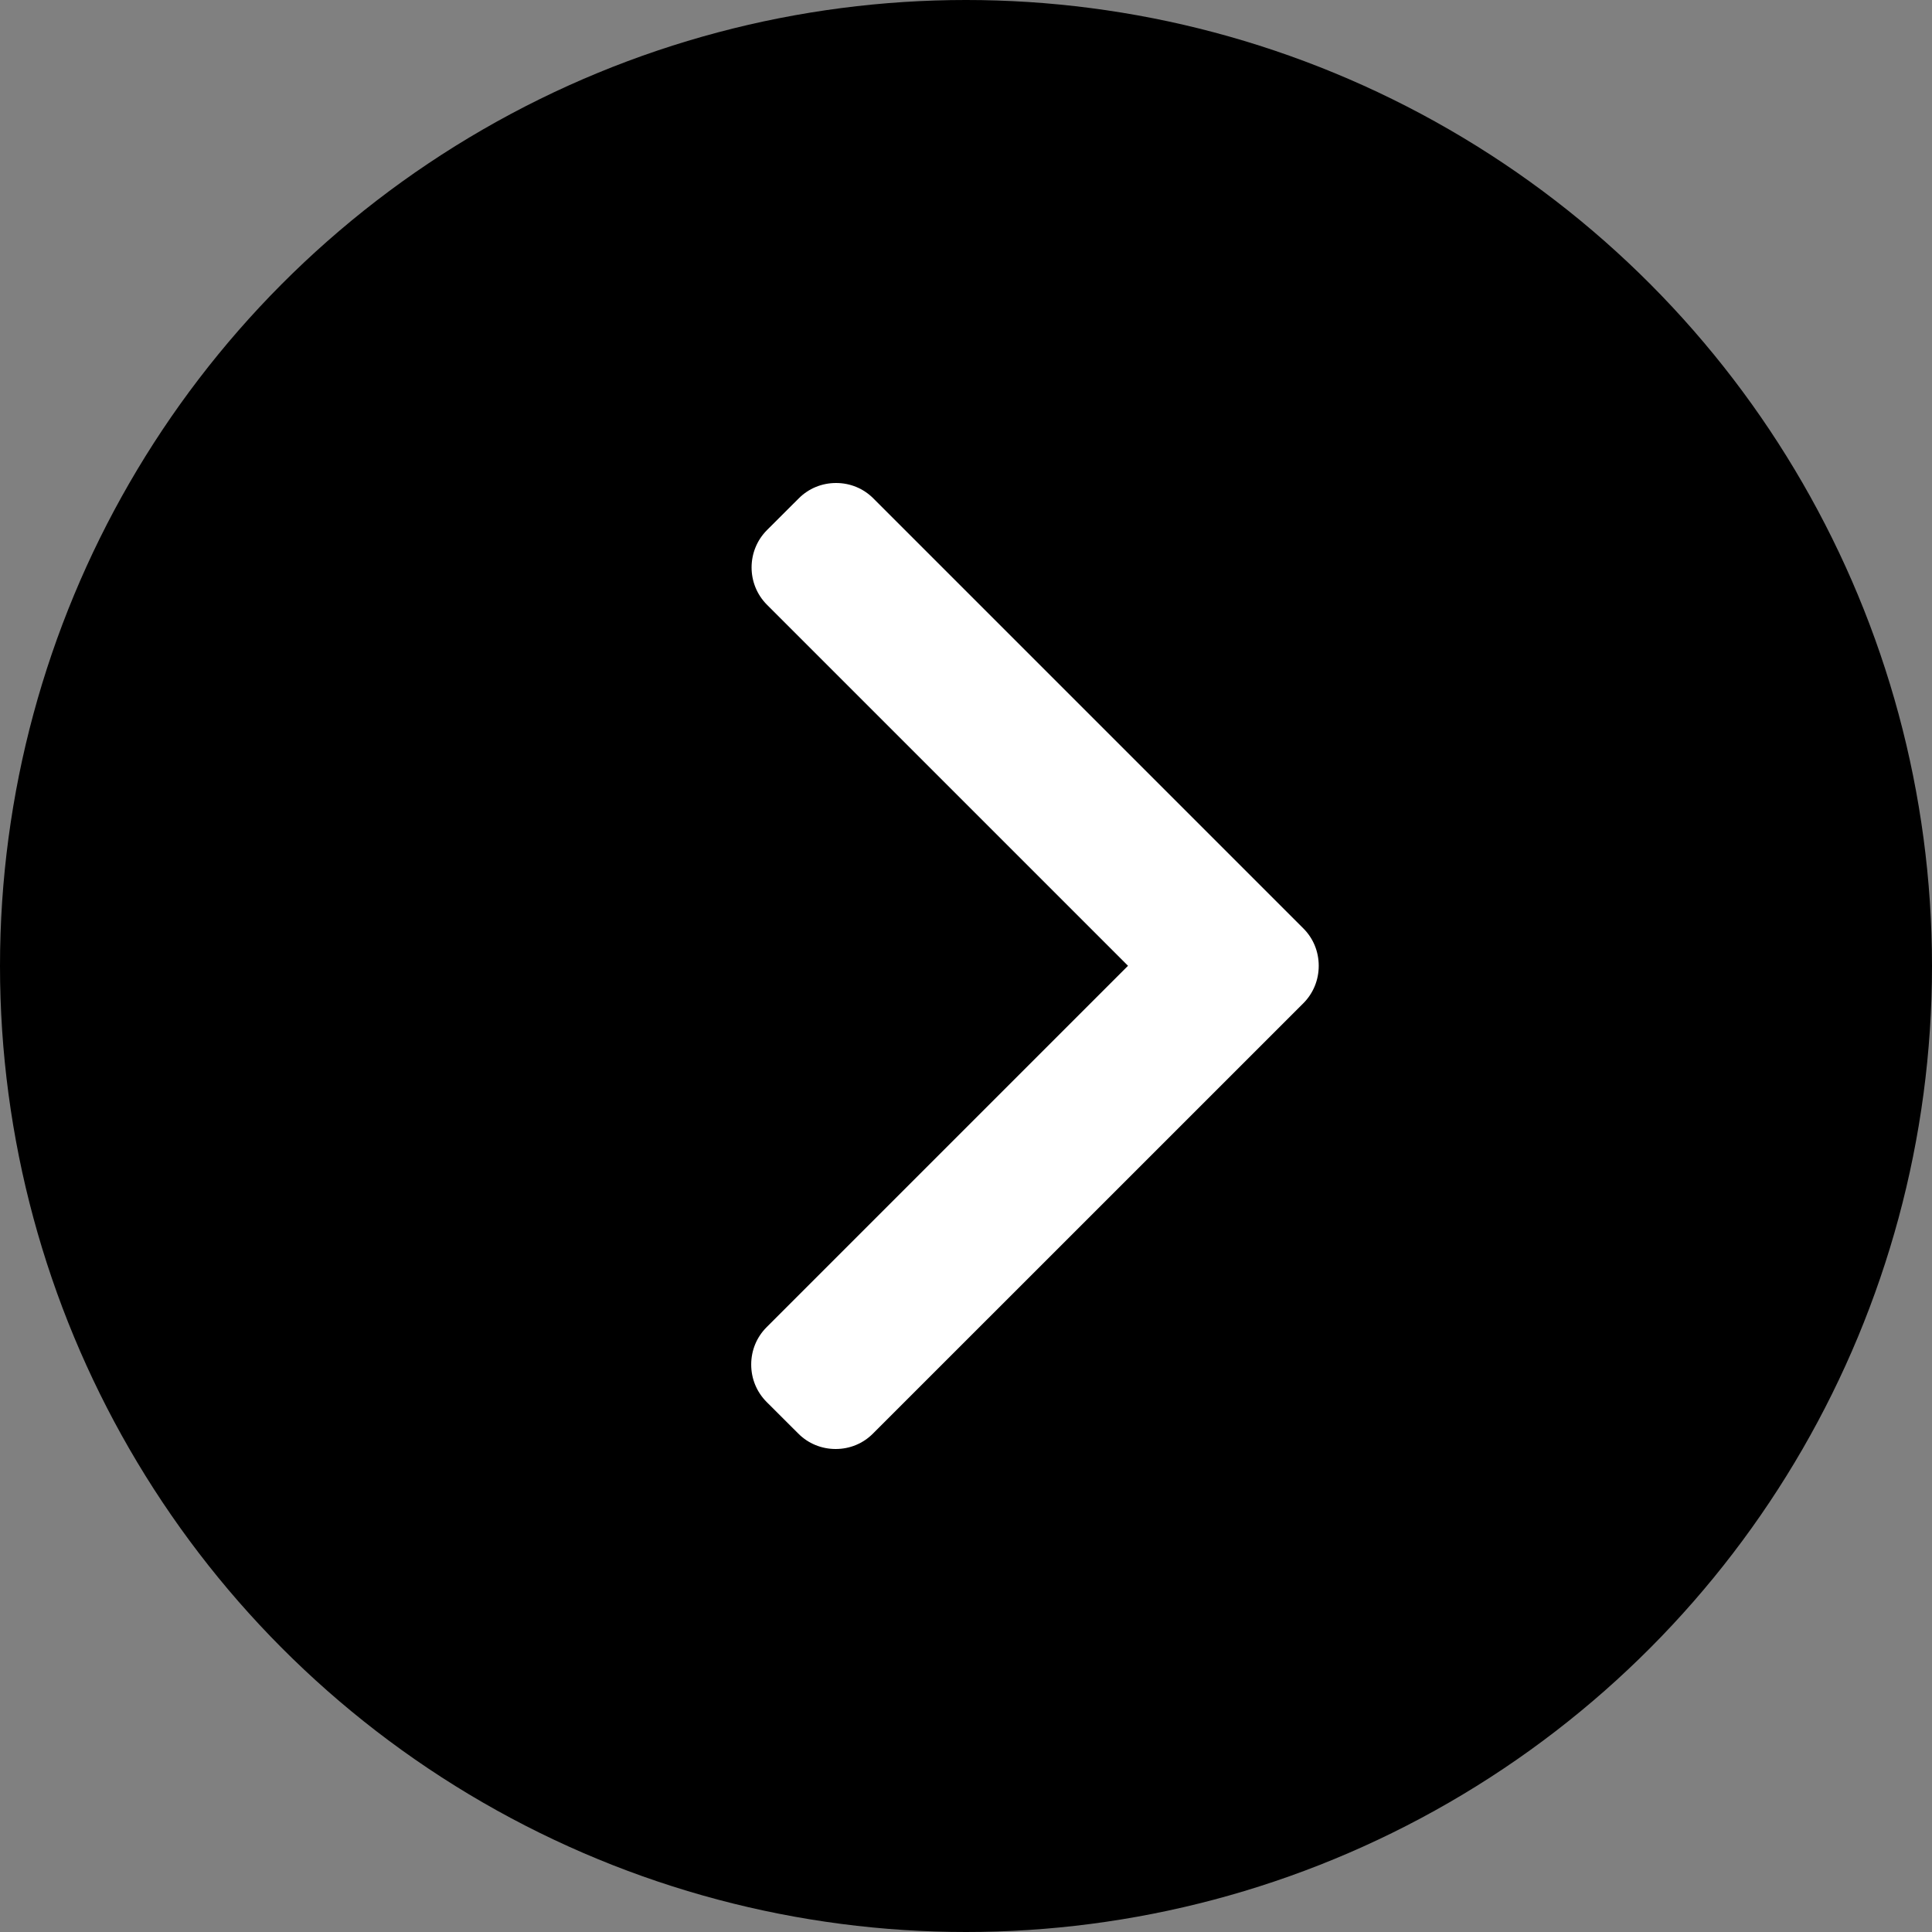
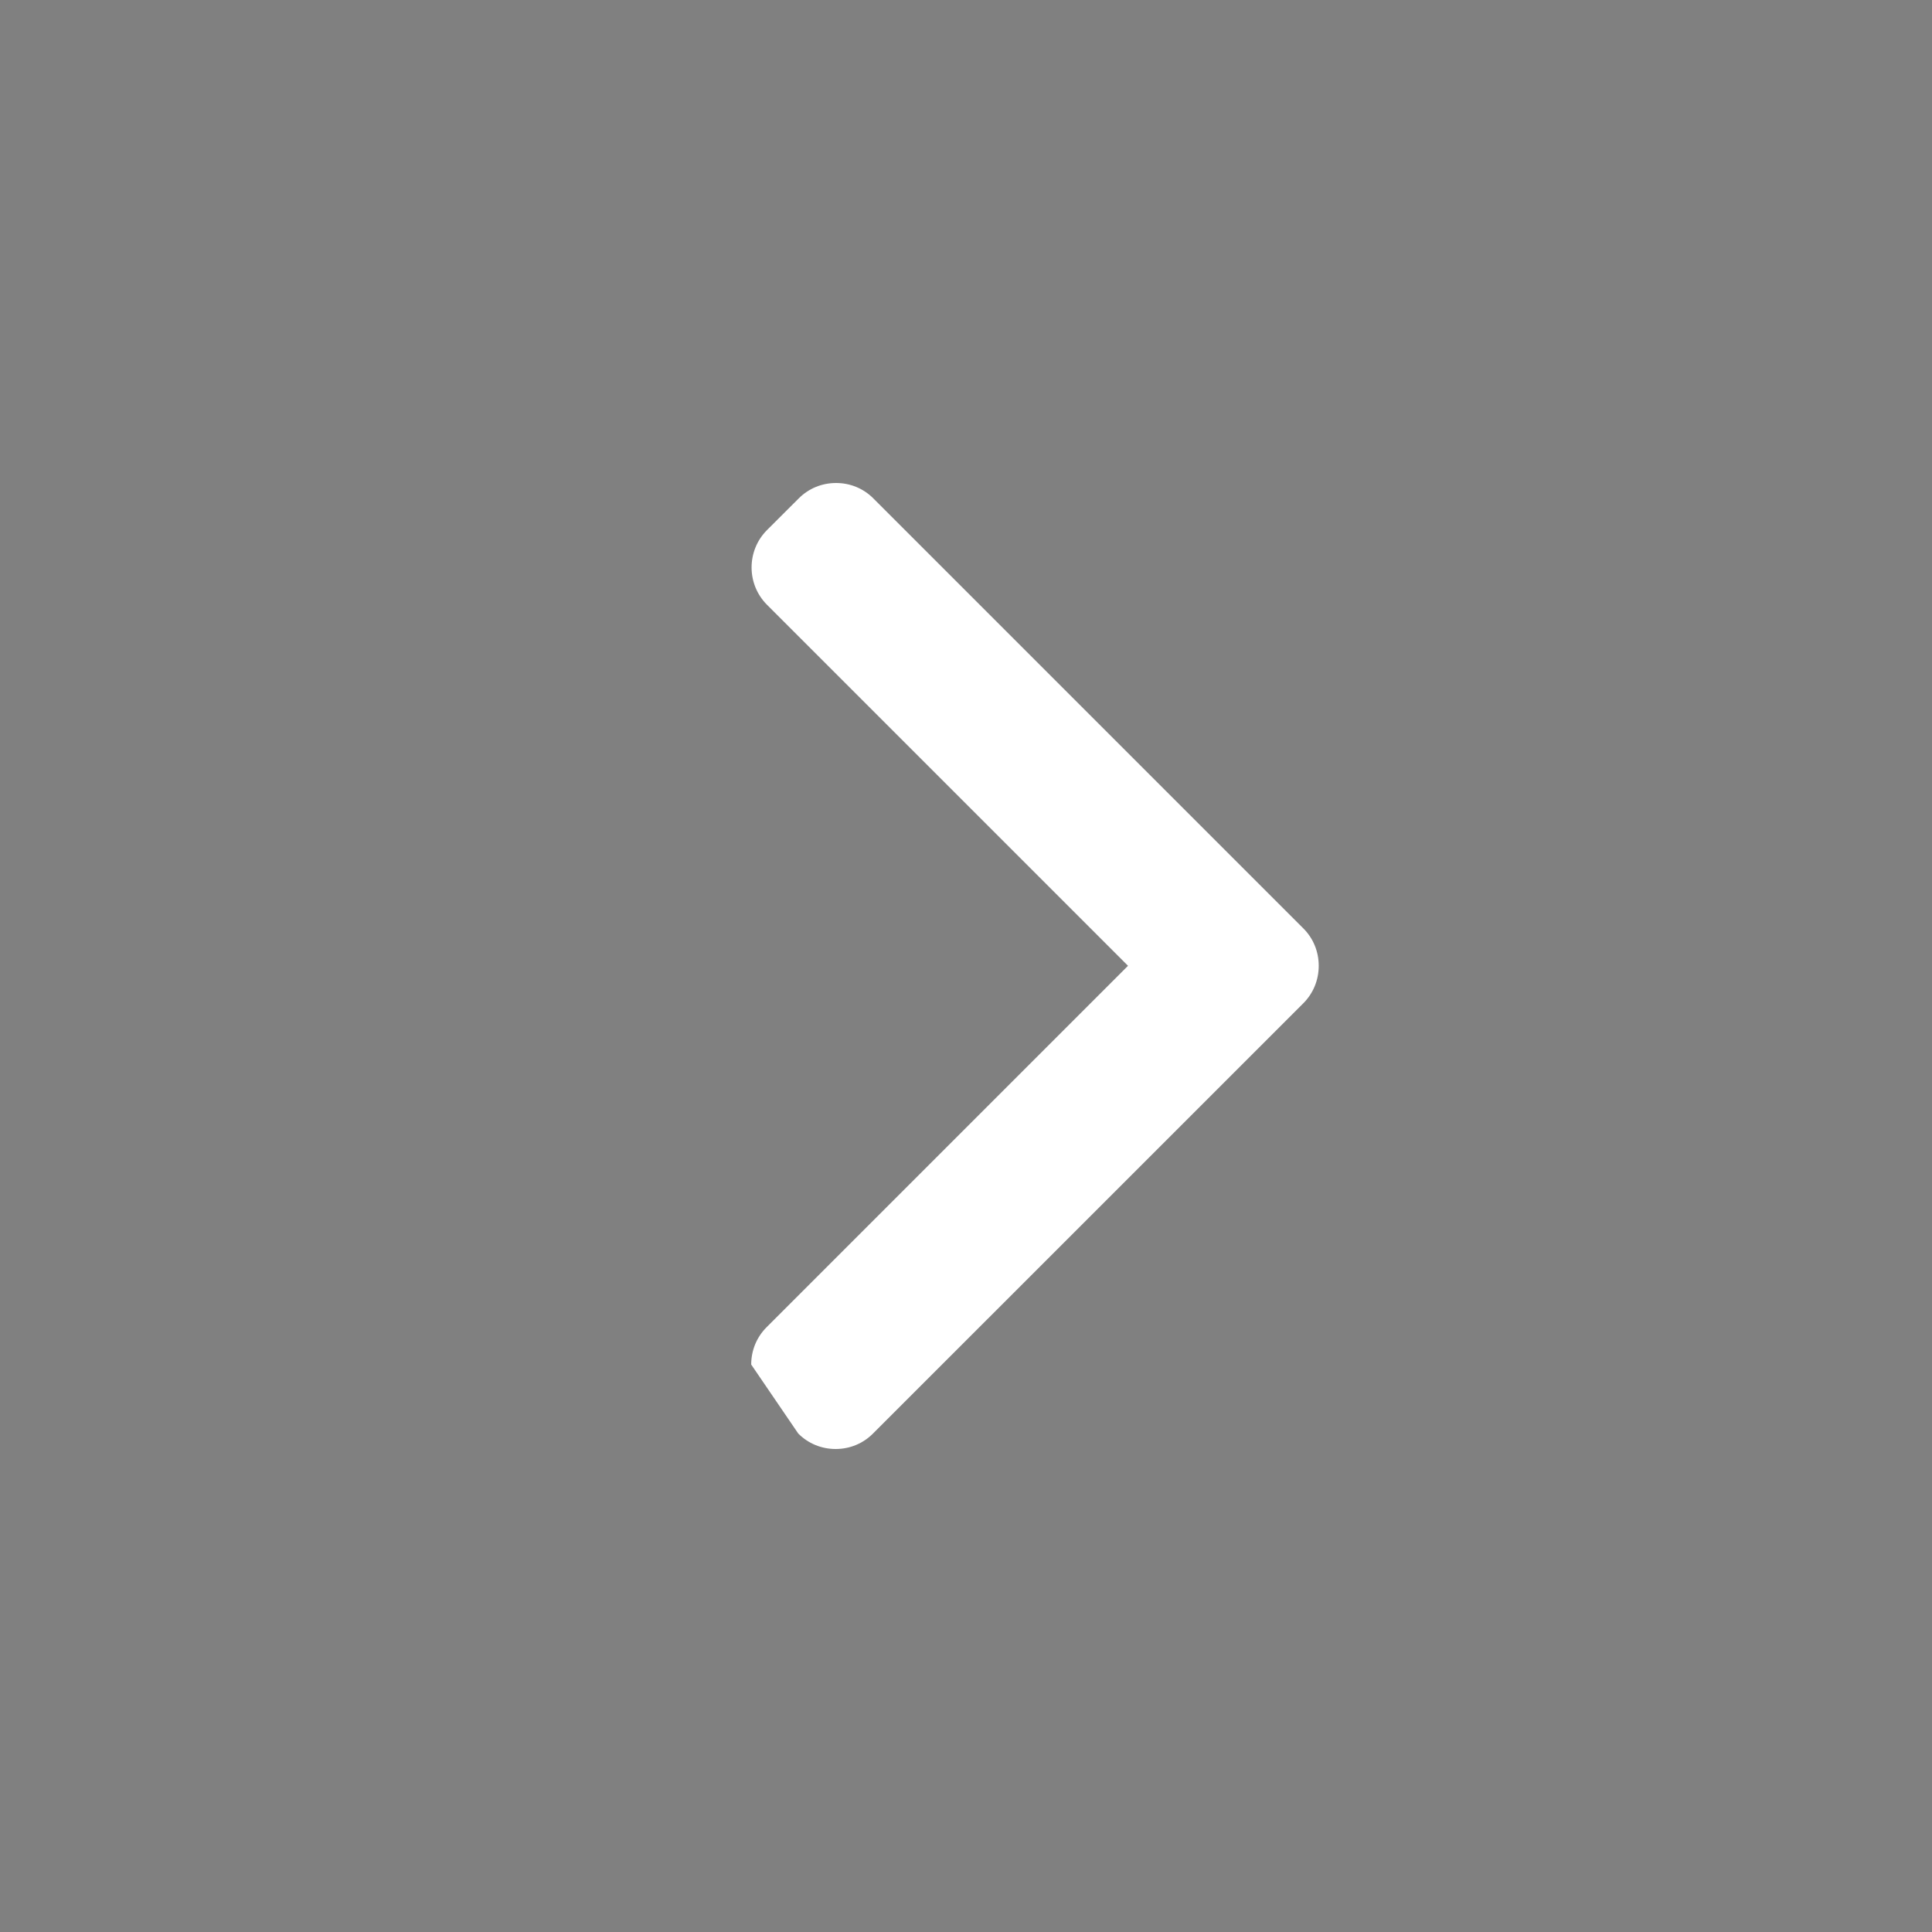
<svg xmlns="http://www.w3.org/2000/svg" width="28" height="28" viewBox="0 0 28 28" fill="none">
  <rect x="0" y="0" width="28" height="28" fill="#808080" stroke="none" />
-   <circle cx="14" cy="14" r="14" fill="black" />
-   <path d="M18.888 13.454L12.658 7.224C12.514 7.079 12.322 7 12.117 7C11.911 7 11.719 7.079 11.575 7.224L11.116 7.682C10.818 7.981 10.818 8.467 11.116 8.765L16.348 13.997L11.11 19.235C10.966 19.379 10.887 19.571 10.887 19.776C10.887 19.981 10.966 20.173 11.11 20.318L11.569 20.776C11.713 20.921 11.906 21 12.111 21C12.316 21 12.508 20.921 12.652 20.776L18.888 14.541C19.033 14.396 19.112 14.203 19.112 13.997C19.112 13.791 19.033 13.598 18.888 13.454Z" fill="white" />
+   <path d="M18.888 13.454L12.658 7.224C12.514 7.079 12.322 7 12.117 7C11.911 7 11.719 7.079 11.575 7.224L11.116 7.682C10.818 7.981 10.818 8.467 11.116 8.765L16.348 13.997L11.11 19.235C10.966 19.379 10.887 19.571 10.887 19.776L11.569 20.776C11.713 20.921 11.906 21 12.111 21C12.316 21 12.508 20.921 12.652 20.776L18.888 14.541C19.033 14.396 19.112 14.203 19.112 13.997C19.112 13.791 19.033 13.598 18.888 13.454Z" fill="white" />
</svg>